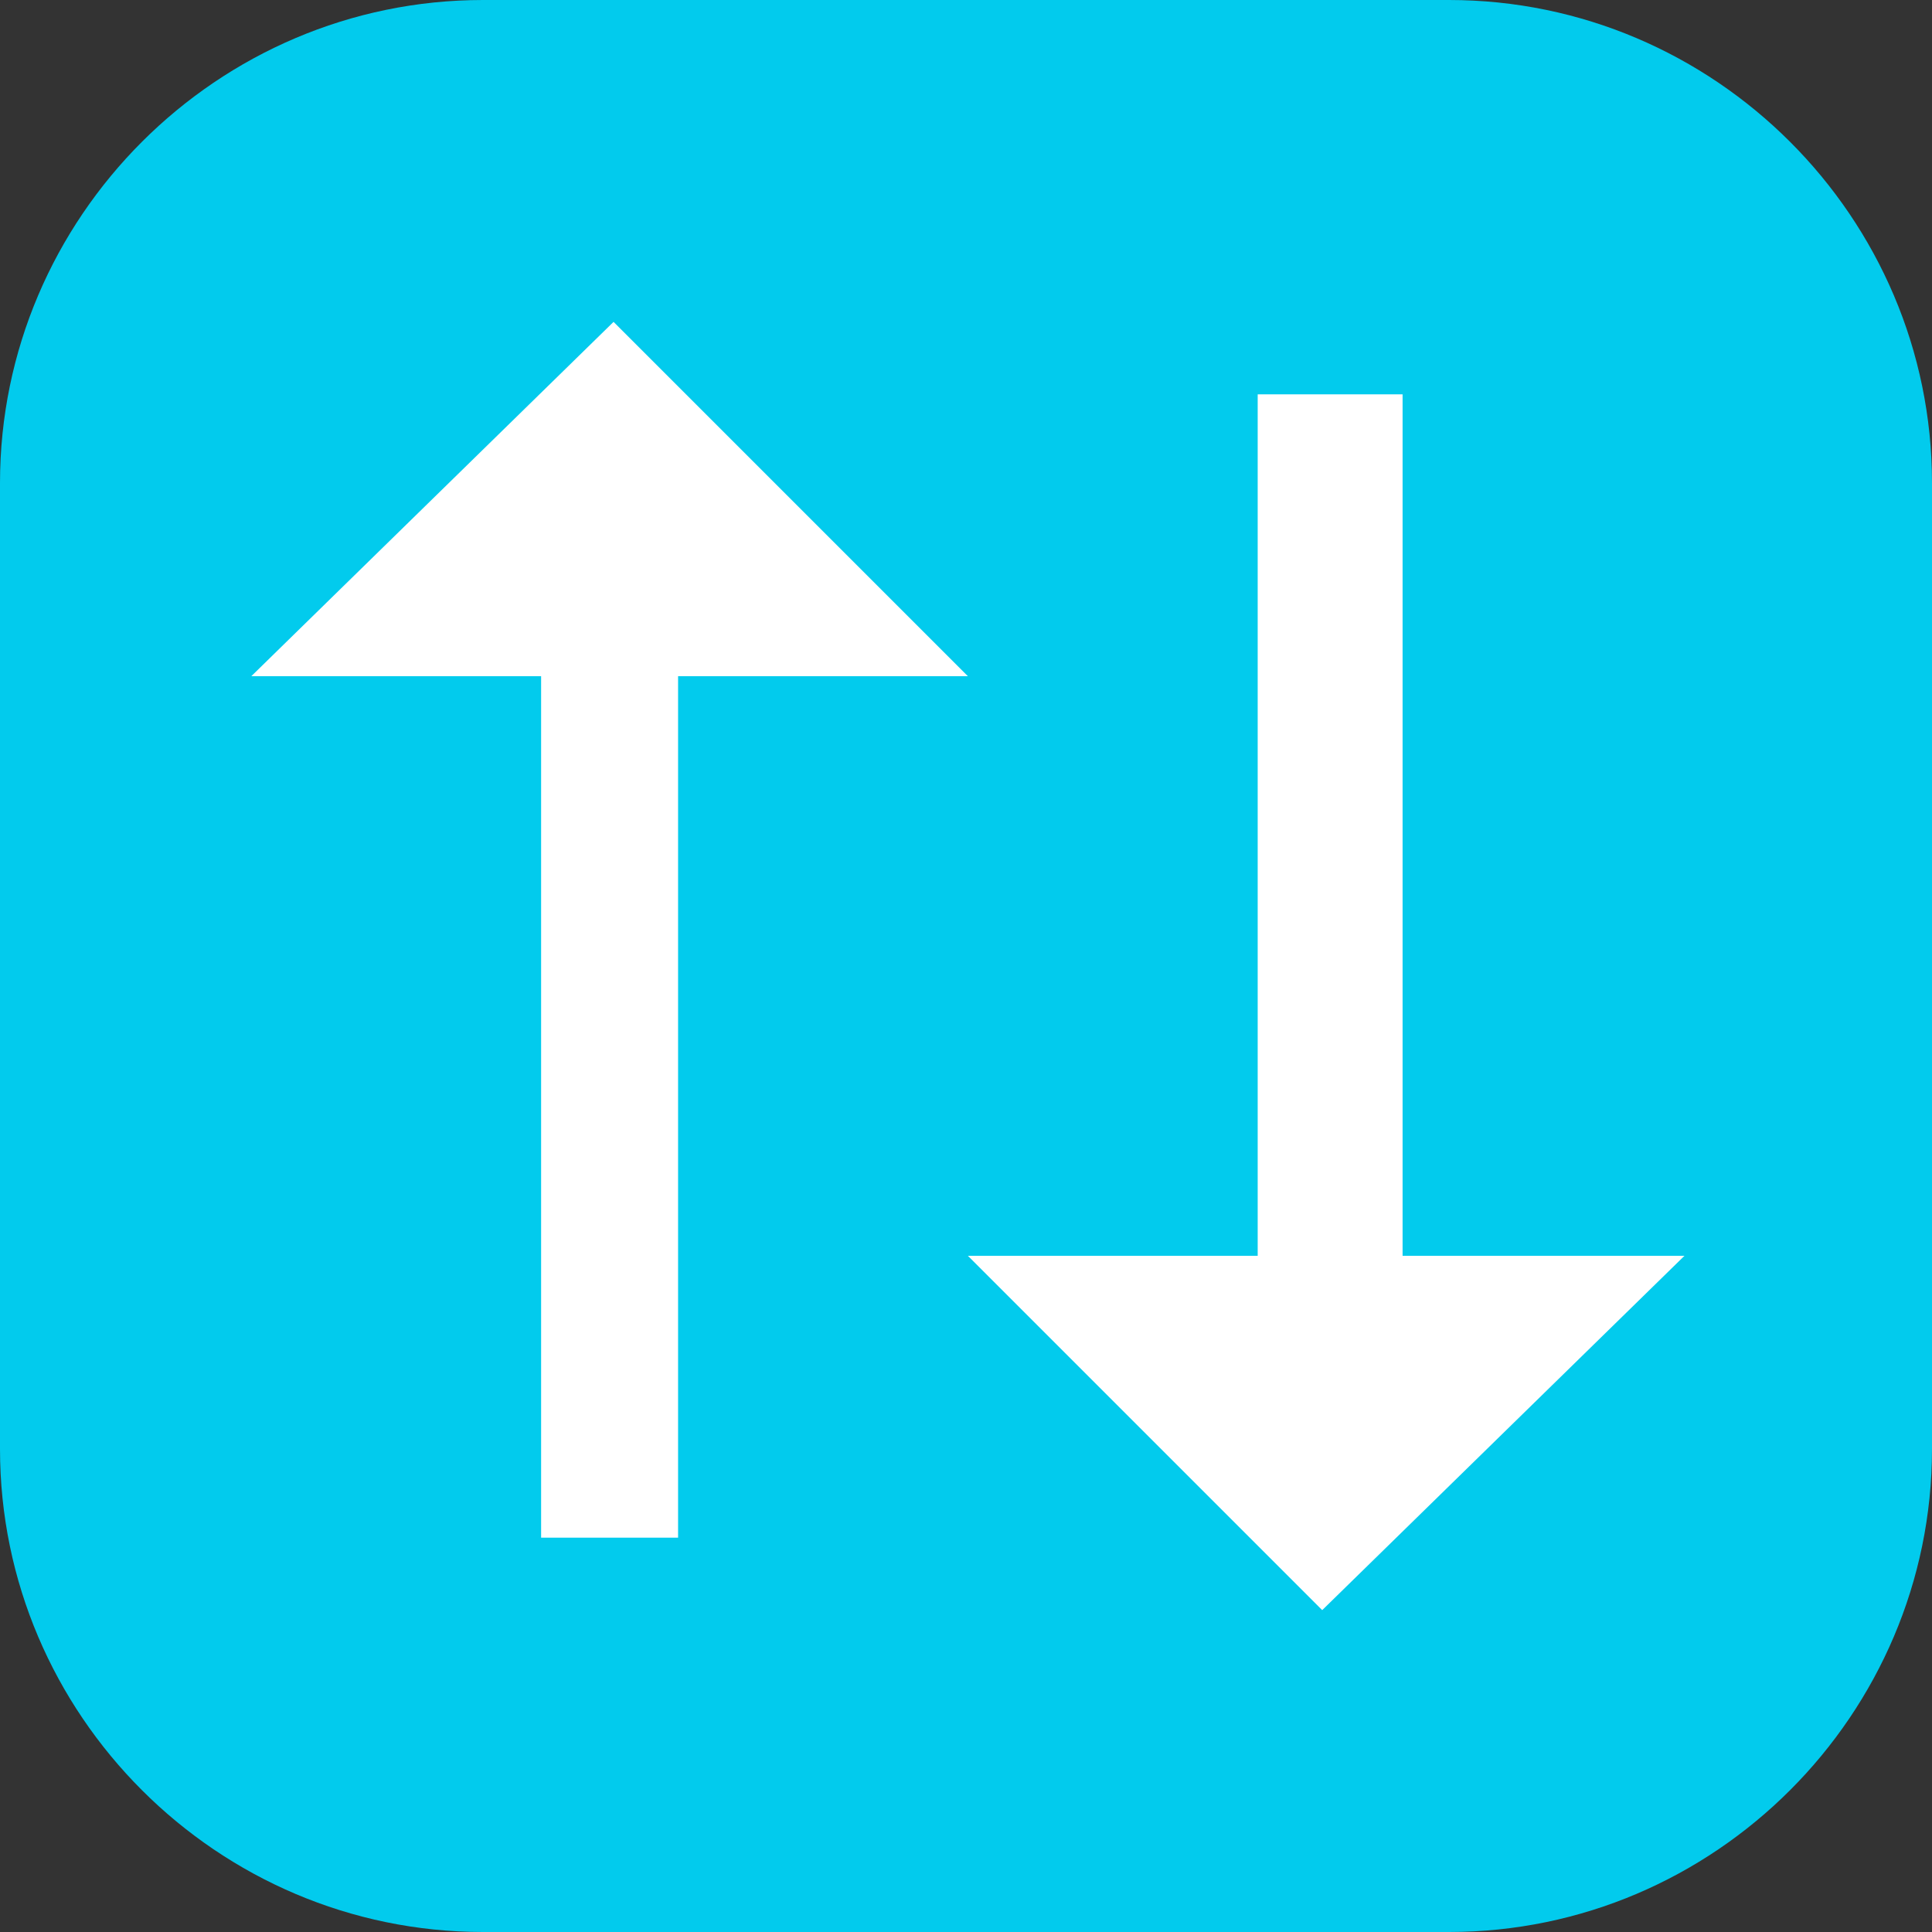
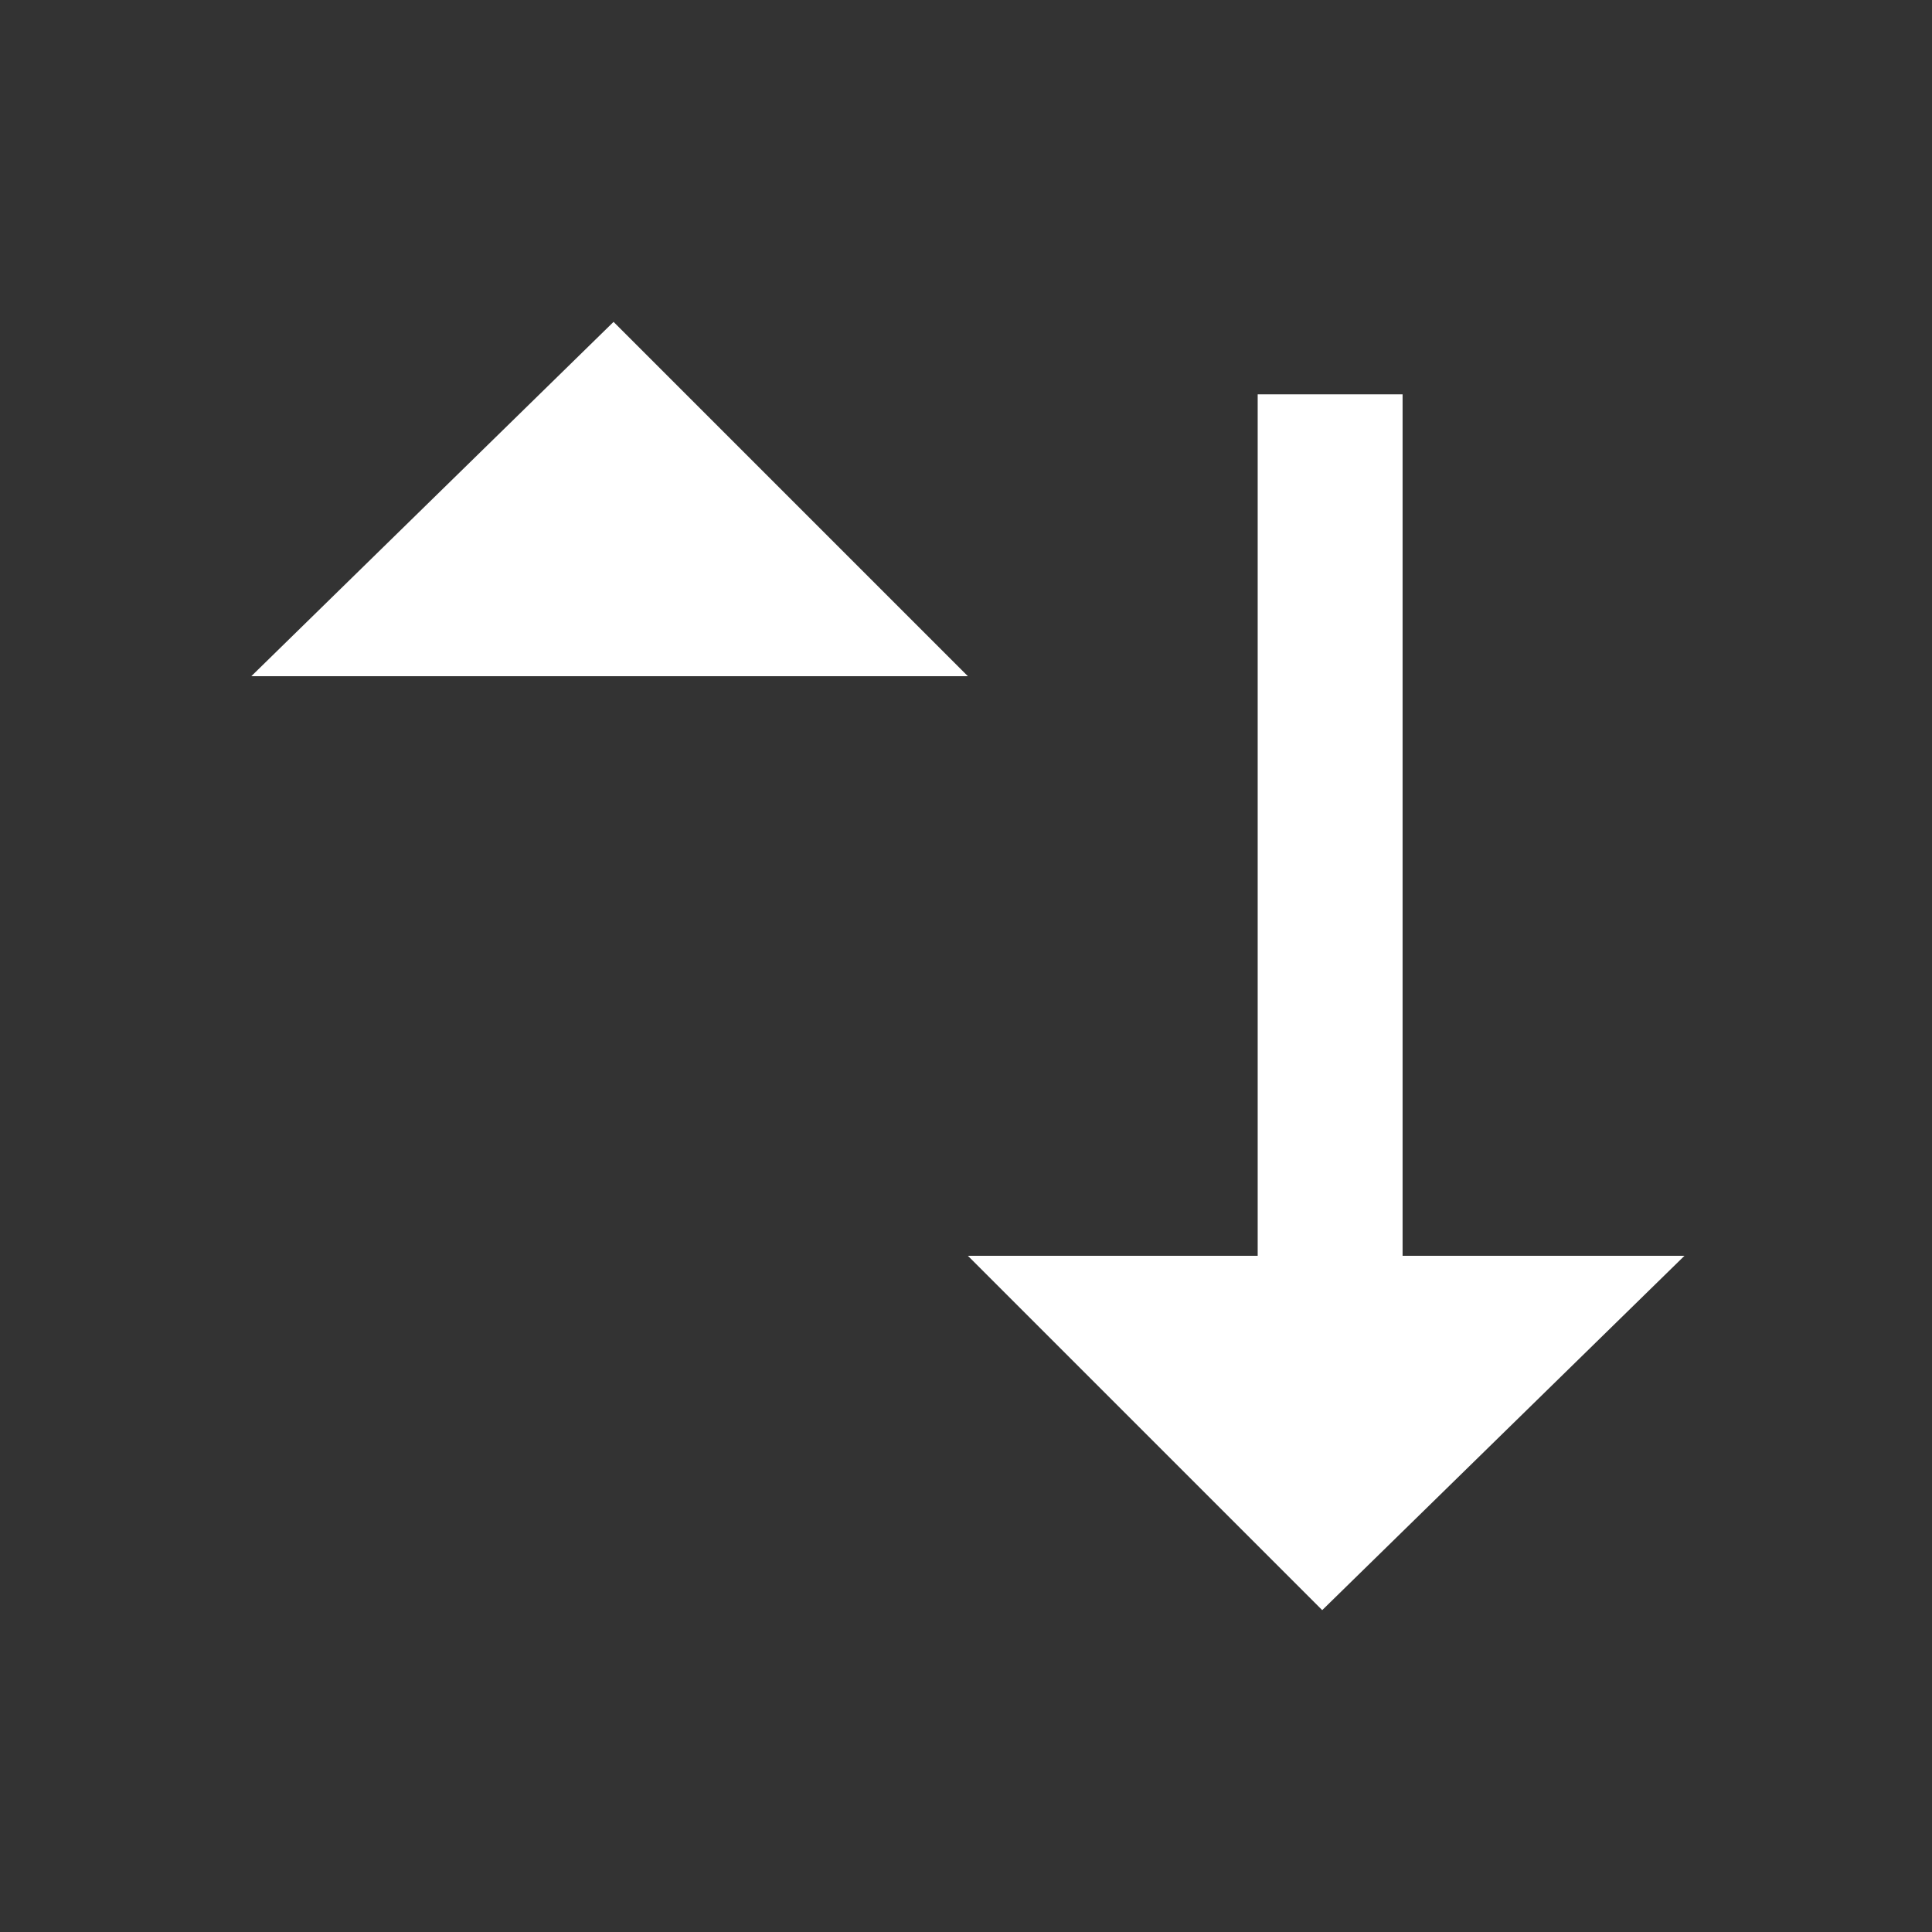
<svg xmlns="http://www.w3.org/2000/svg" version="1.1" id="Layer_1" x="0px" y="0px" viewBox="0 0 512 512" style="enable-background:new 0 0 512 512;" xml:space="preserve">
  <rect x="0" y="0" width="512" height="512" fill="#333333" stroke="none" />
  <style type="text/css"> .st0{fill:#02CBED;} .st1{fill:#FFFFFF;} </style>
-   <path class="st0" d="M384,512H128C57.6,512,0,454.4,0,384V128C0,57.6,57.6,0,128,0h256c70.4,0,128,57.6,128,128v256 C512,454.4,454.4,512,384,512z" />
-   <path class="st1" d="M256.5,179.2h-76.8v228.3h-36.3V179.2H66.6l96-93.9L256.5,179.2z M446.4,332.8l-96,93.9l-93.9-93.9h76.8V104.5 h38.4v228.3H446.4z" />
+   <path class="st1" d="M256.5,179.2h-76.8h-36.3V179.2H66.6l96-93.9L256.5,179.2z M446.4,332.8l-96,93.9l-93.9-93.9h76.8V104.5 h38.4v228.3H446.4z" />
</svg>